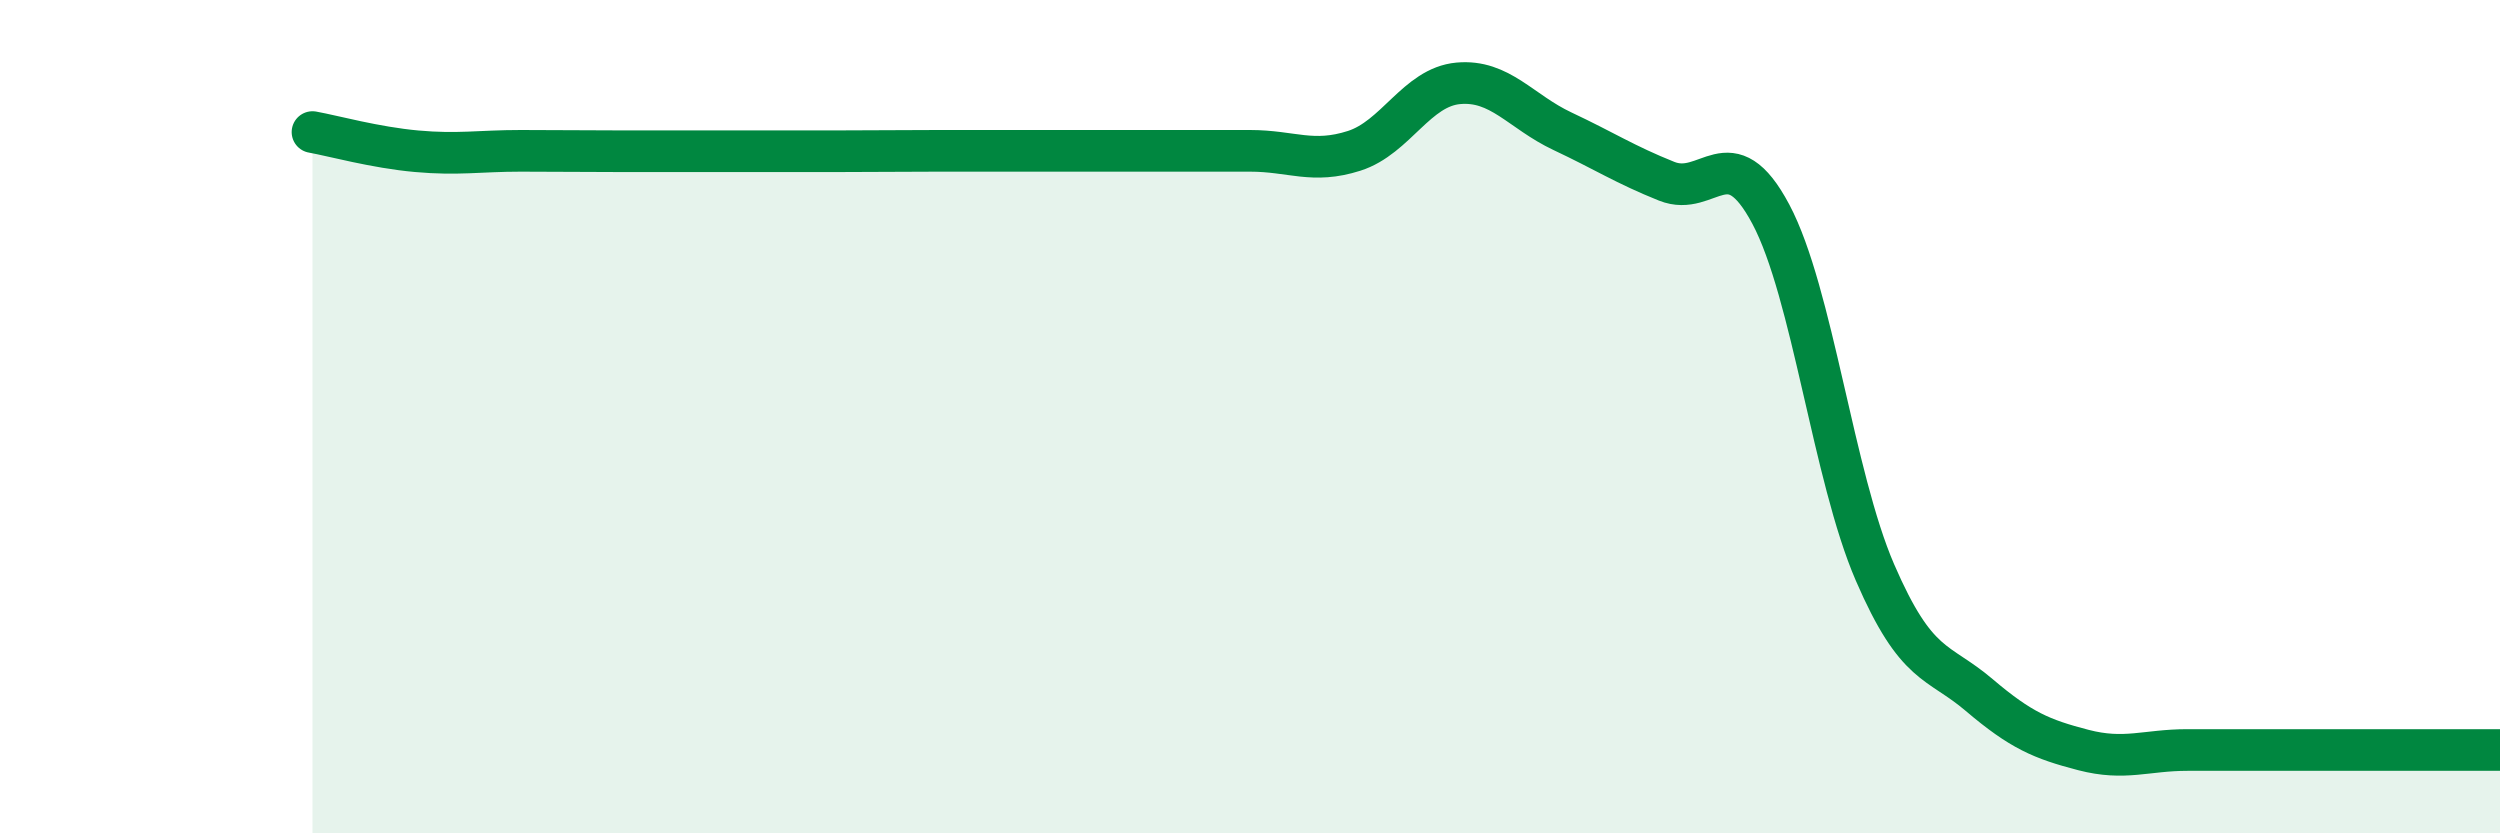
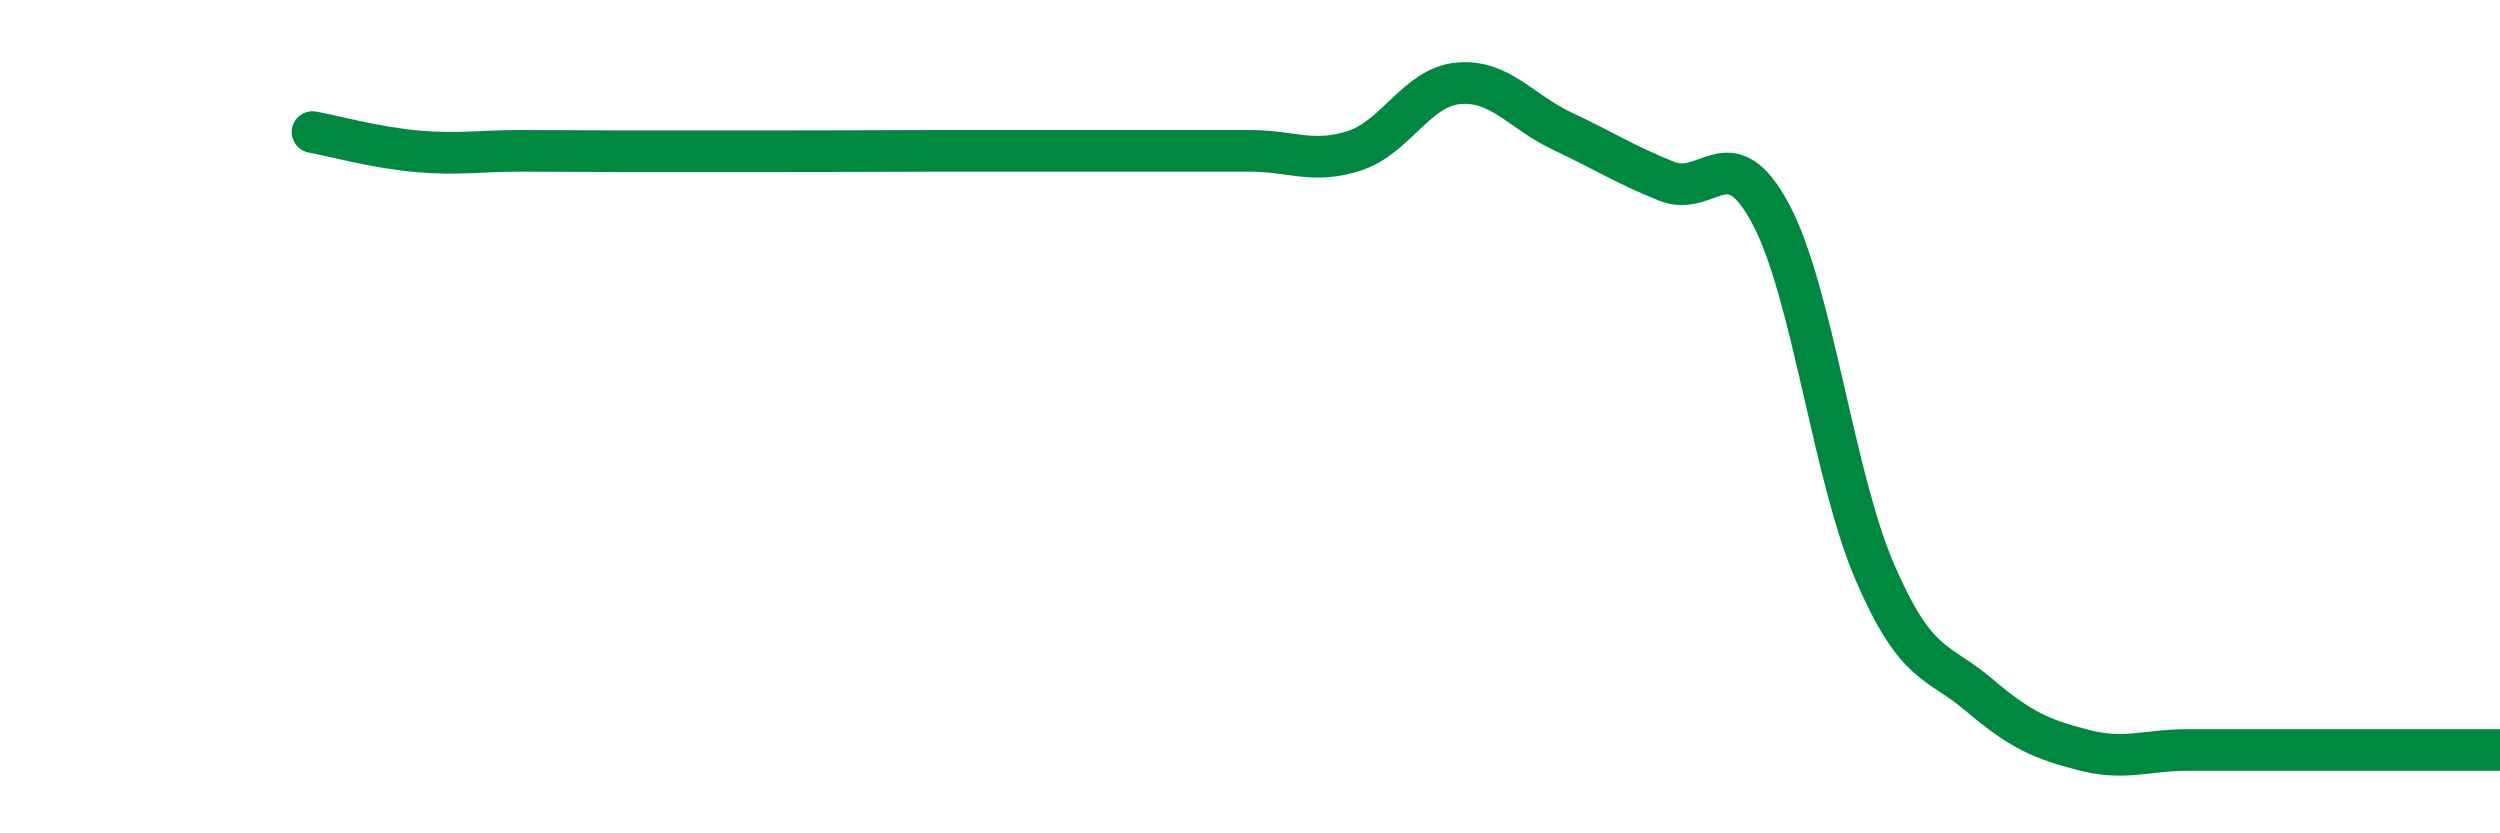
<svg xmlns="http://www.w3.org/2000/svg" width="60" height="20" viewBox="0 0 60 20">
-   <path d="M 7.5,3.17 C 8,3.26 9,3.54 10,3.63 C 11,3.72 11.5,3.62 12.5,3.62 C 13.5,3.62 14,3.63 15,3.63 C 16,3.63 16.5,3.63 17.5,3.63 C 18.5,3.63 19,3.63 20,3.63 C 21,3.63 21.5,3.62 22.5,3.62 C 23.5,3.62 24,3.62 25,3.62 C 26,3.62 26.5,3.62 27.5,3.62 C 28.5,3.62 29,3.62 30,3.62 C 31,3.62 31.5,3.94 32.5,3.62 C 33.5,3.3 34,2.09 35,2 C 36,1.91 36.5,2.68 37.5,3.15 C 38.5,3.62 39,3.95 40,4.35 C 41,4.75 41.5,3.26 42.5,5.14 C 43.5,7.02 44,11.43 45,13.74 C 46,16.05 46.5,15.83 47.5,16.68 C 48.5,17.53 49,17.74 50,18 C 51,18.26 51.5,18 52.5,18 C 53.5,18 53.5,18 55,18 C 56.5,18 59,18 60,18L60 20L7.5 20Z" fill="#008740" opacity="0.1" stroke-linecap="round" stroke-linejoin="round" />
-   <path d="M 7.5,3.17 C 8,3.26 9,3.54 10,3.63 C 11,3.72 11.5,3.62 12.5,3.62 C 13.5,3.62 14,3.63 15,3.63 C 16,3.63 16.5,3.63 17.5,3.63 C 18.5,3.63 19,3.63 20,3.63 C 21,3.63 21.5,3.62 22.5,3.62 C 23.5,3.62 24,3.62 25,3.62 C 26,3.62 26.5,3.62 27.5,3.62 C 28.5,3.62 29,3.62 30,3.62 C 31,3.62 31.5,3.94 32.5,3.62 C 33.5,3.3 34,2.09 35,2 C 36,1.91 36.5,2.68 37.5,3.15 C 38.5,3.62 39,3.95 40,4.35 C 41,4.75 41.5,3.26 42.5,5.14 C 43.5,7.02 44,11.43 45,13.74 C 46,16.05 46.5,15.83 47.5,16.68 C 48.5,17.53 49,17.74 50,18 C 51,18.26 51.5,18 52.5,18 C 53.5,18 53.5,18 55,18 C 56.5,18 59,18 60,18" stroke="#008740" stroke-width="1" fill="none" stroke-linecap="round" stroke-linejoin="round" />
+   <path d="M 7.5,3.17 C 8,3.26 9,3.54 10,3.63 C 11,3.72 11.5,3.62 12.5,3.62 C 13.5,3.62 14,3.63 15,3.63 C 16,3.63 16.5,3.63 17.5,3.63 C 21,3.63 21.5,3.62 22.5,3.62 C 23.5,3.62 24,3.62 25,3.62 C 26,3.62 26.5,3.62 27.5,3.62 C 28.5,3.62 29,3.62 30,3.62 C 31,3.62 31.5,3.94 32.5,3.62 C 33.5,3.3 34,2.09 35,2 C 36,1.91 36.5,2.68 37.5,3.15 C 38.5,3.62 39,3.95 40,4.35 C 41,4.75 41.5,3.26 42.5,5.14 C 43.5,7.02 44,11.43 45,13.74 C 46,16.05 46.5,15.83 47.5,16.68 C 48.5,17.53 49,17.74 50,18 C 51,18.26 51.5,18 52.5,18 C 53.5,18 53.5,18 55,18 C 56.5,18 59,18 60,18" stroke="#008740" stroke-width="1" fill="none" stroke-linecap="round" stroke-linejoin="round" />
</svg>